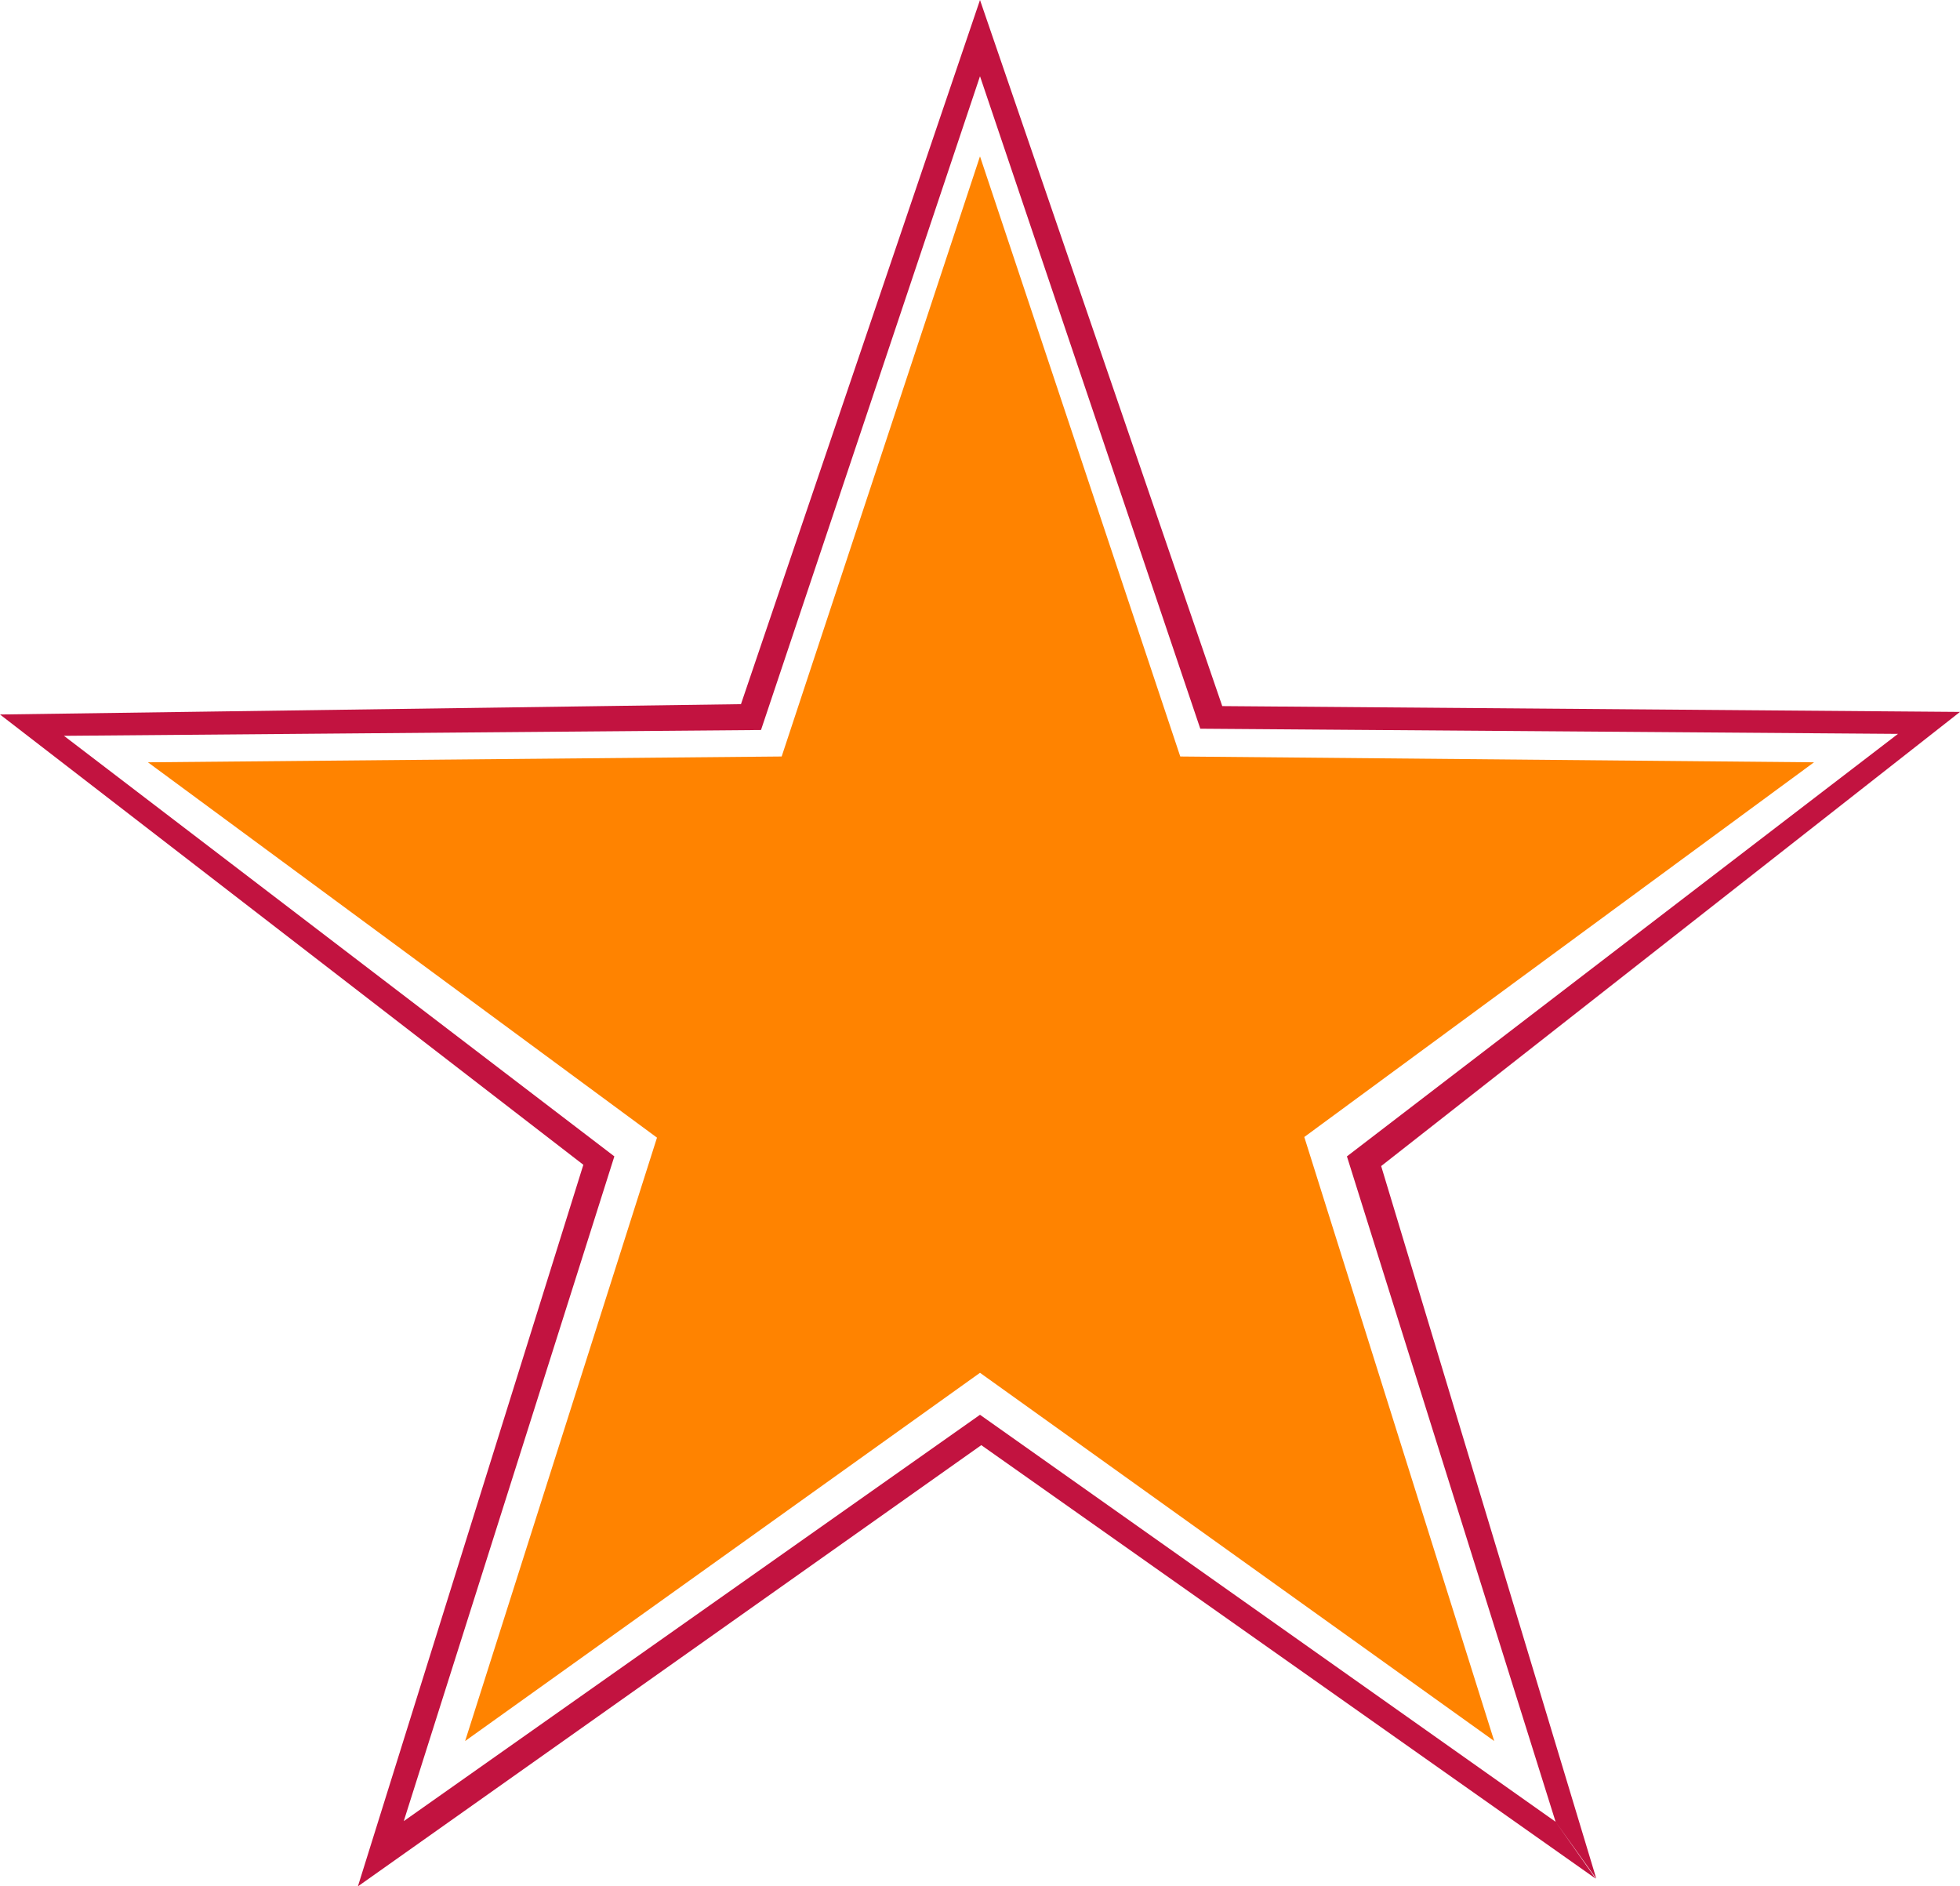
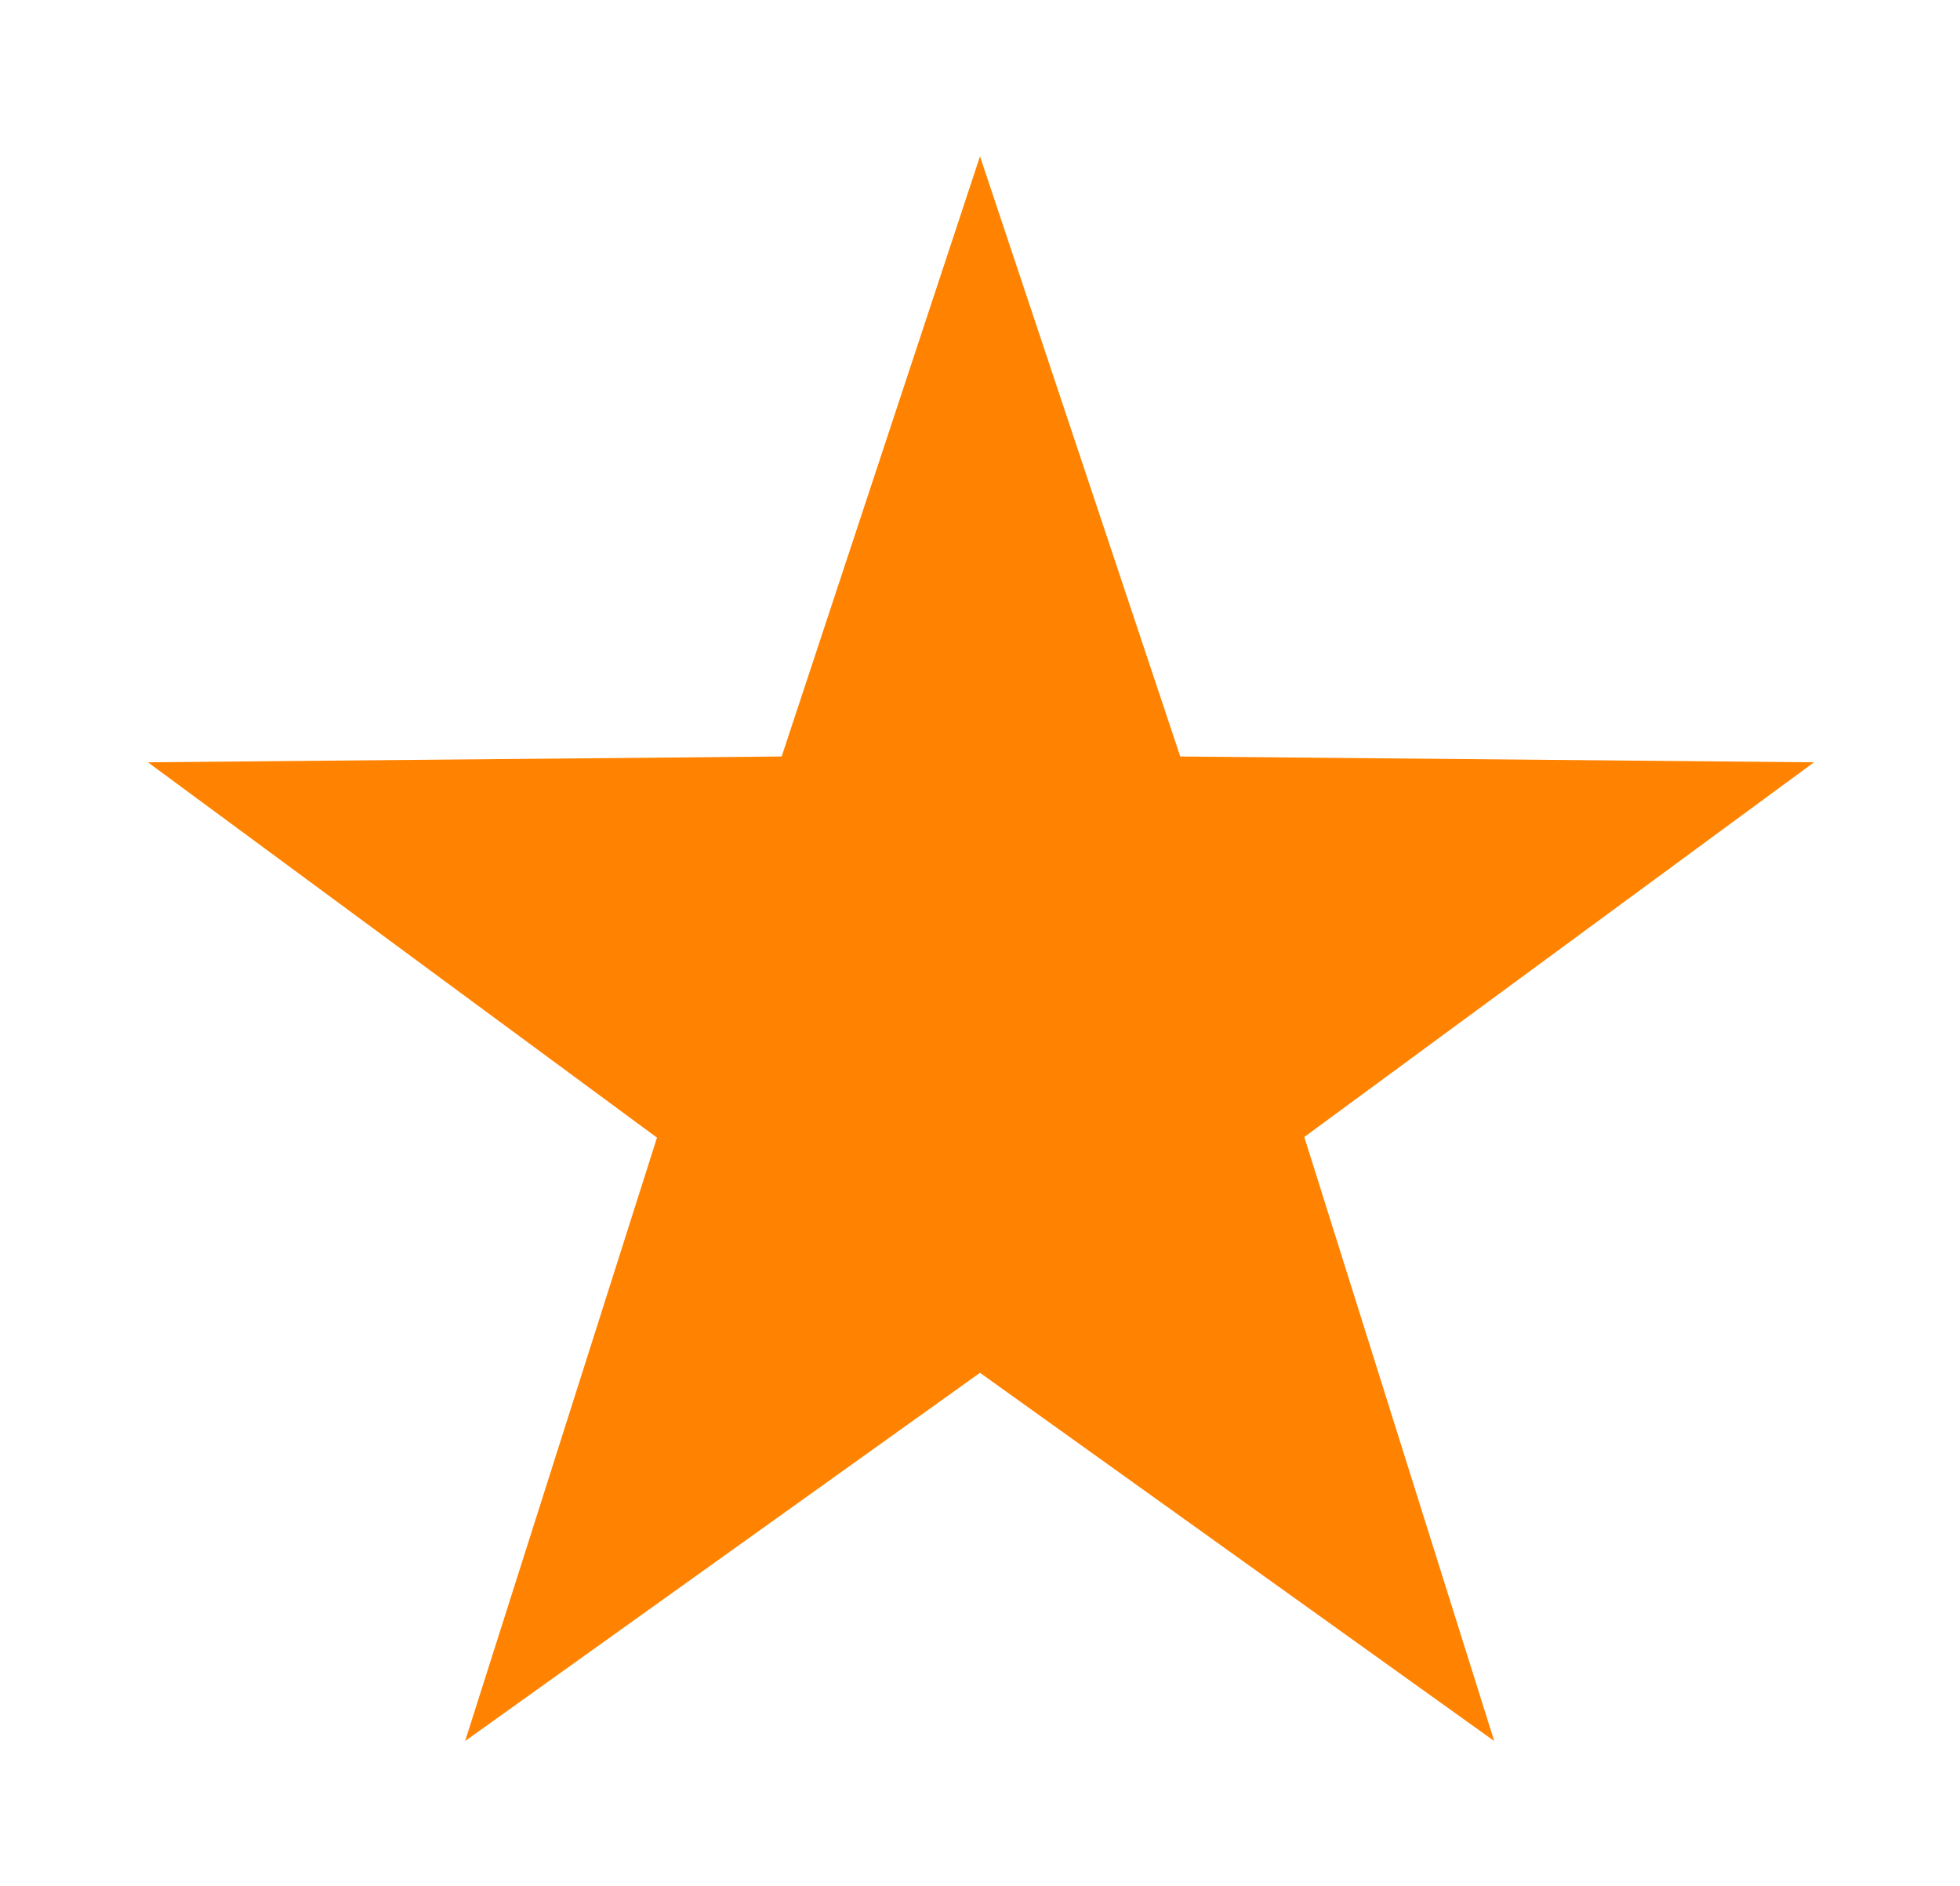
<svg xmlns="http://www.w3.org/2000/svg" xmlns:ns1="http://sodipodi.sourceforge.net/DTD/sodipodi-0.dtd" xmlns:ns2="http://www.inkscape.org/namespaces/inkscape" version="1.0" width="129.724mm" height="124.82mm" id="svg2" ns1:docname="Star 089.wmf">
  <ns1:namedview id="namedview2" pagecolor="#ffffff" bordercolor="#000000" borderopacity="0.25" ns2:showpageshadow="2" ns2:pageopacity="0.0" ns2:pagecheckerboard="0" ns2:deskcolor="#d1d1d1" ns2:document-units="mm" />
  <defs id="defs1">
    <pattern id="WMFhbasepattern" patternUnits="userSpaceOnUse" width="6" height="6" x="0" y="0" />
  </defs>
-   <path style="fill:#c21340;fill-opacity:1;fill-rule:evenodd;stroke:none" d="M 399.152,469.82 245.47,361.413 89.526,471.759 145.925,291.295 0,178.687 185.355,176.102 245.147,0 l 60.6,176.587 184.547,1.454 L 345.5,291.618 399.313,469.82 389.132,455.603 336.936,289.195 474.78,183.534 300.252,182.241 245.147,19.064 190.365,182.564 15.998,184.018 153.681,289.195 101,455.442 245.147,353.819 389.132,455.603 Z" id="path1" />
-   <path style="fill:#ff8300;fill-opacity:1;fill-rule:evenodd;stroke:none" d="M 164.347,284.51 37.006,190.642 195.536,189.188 245.147,39.098 l 50.096,150.091 158.529,1.454 -127.502,93.706 47.51,151.06 -128.633,-92.09 -128.795,92.09 z" id="path2" />
+   <path style="fill:#ff8300;fill-opacity:1;fill-rule:evenodd;stroke:none" d="M 164.347,284.51 37.006,190.642 195.536,189.188 245.147,39.098 l 50.096,150.091 158.529,1.454 -127.502,93.706 47.51,151.06 -128.633,-92.09 -128.795,92.09 " id="path2" />
</svg>